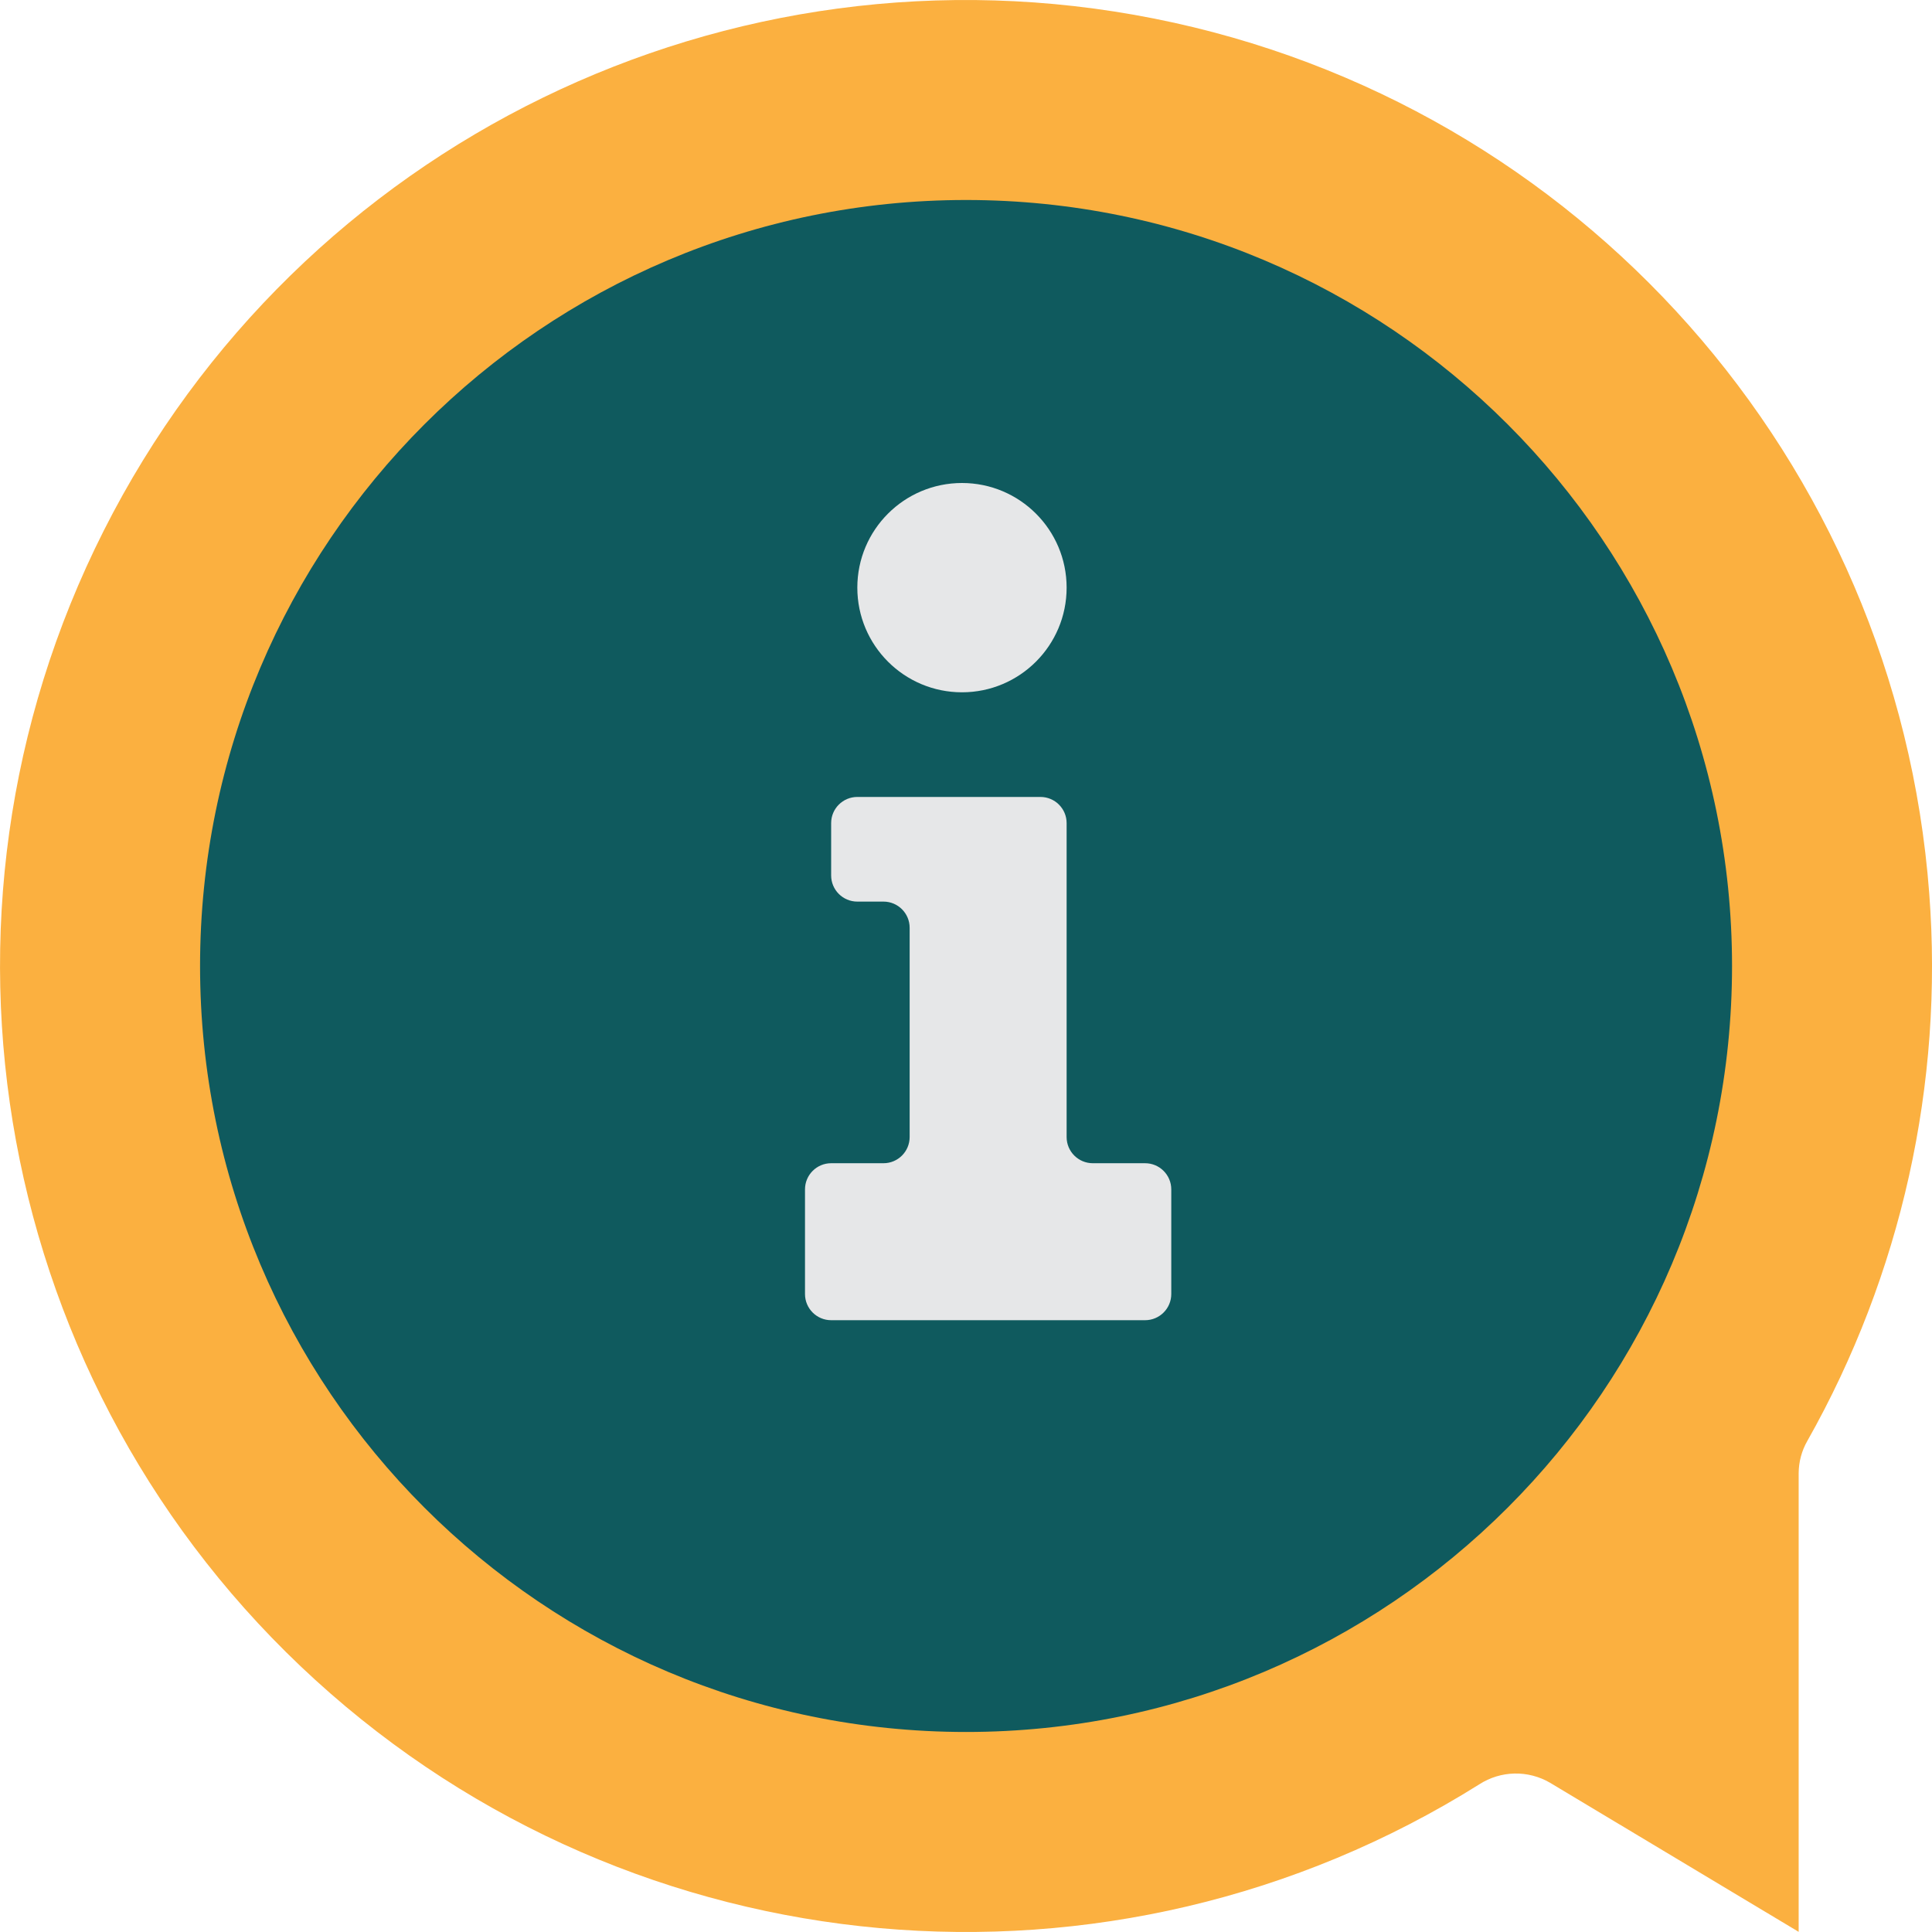
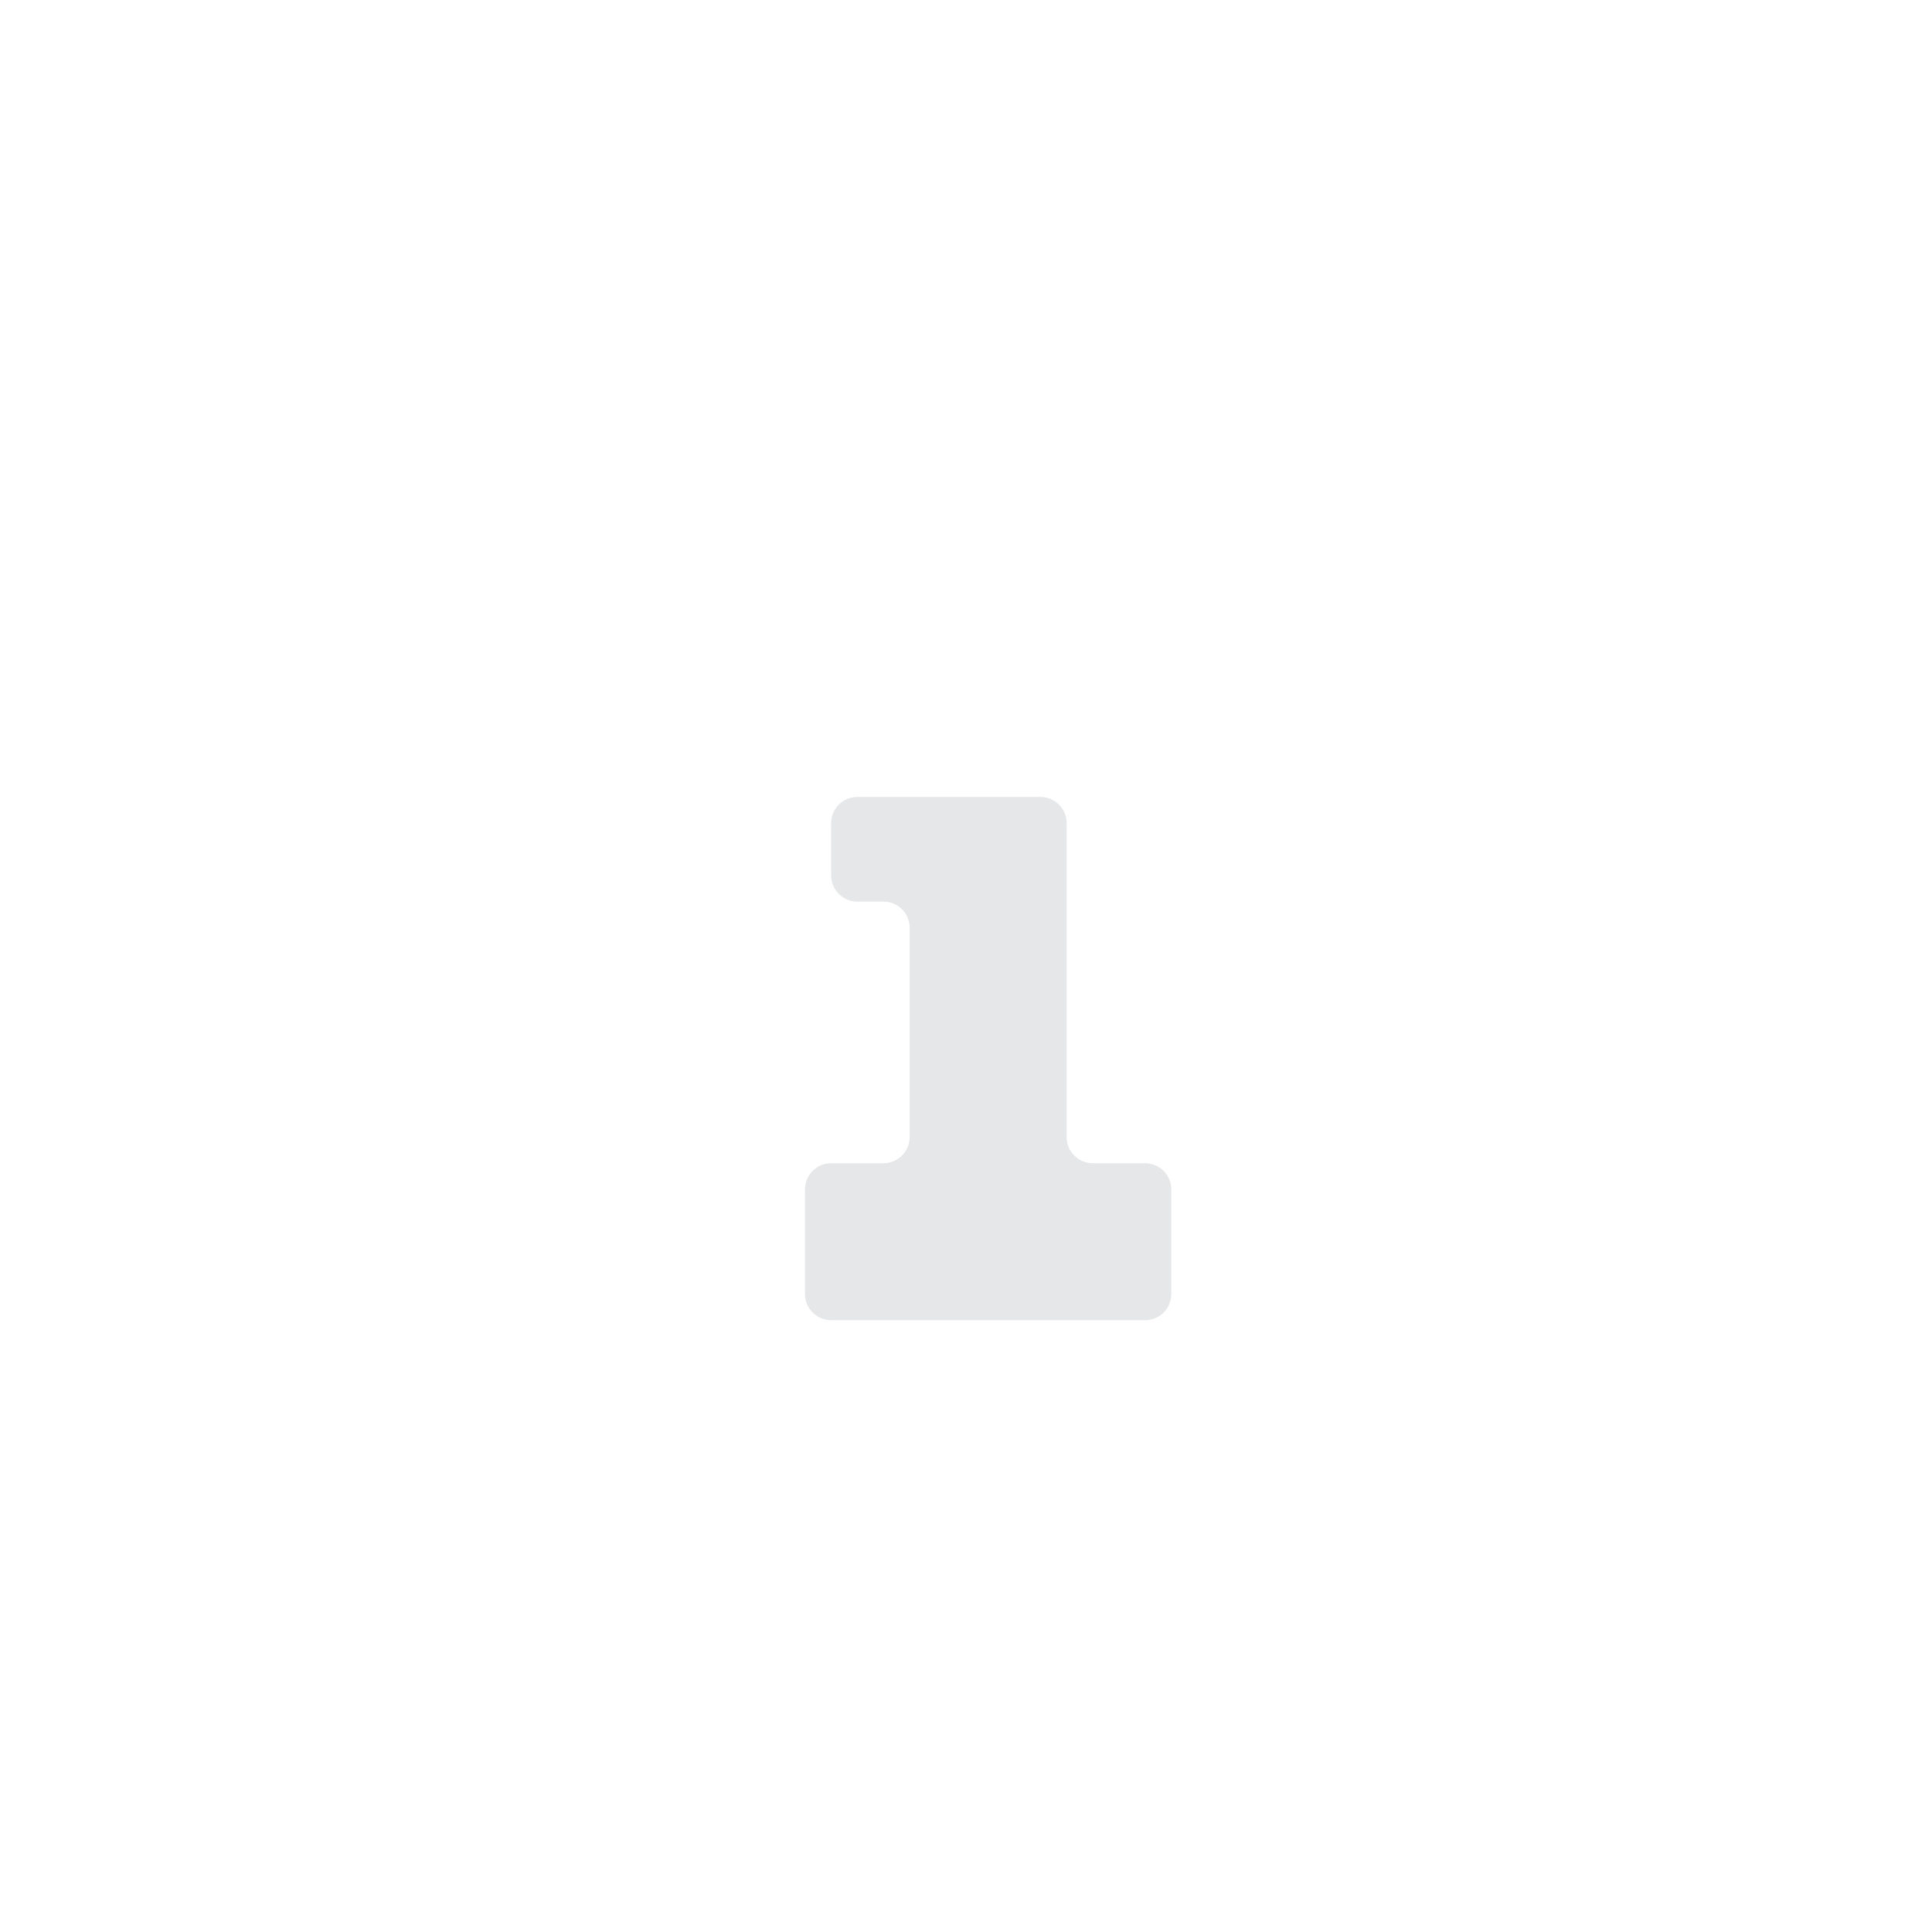
<svg xmlns="http://www.w3.org/2000/svg" width="60" height="60" viewBox="0 0 60 60" fill="none">
  <g clip-path="url(#clip0_499_824)">
-     <path d="M59.914 27.741C60.365 33.66 59.047 39.581 56.128 44.75C55.953 45.055 55.861 45.4 55.859 45.752V59.995L48.141 55.367C47.458 54.966 46.607 54.984 45.941 55.414C34.531 62.571 19.748 61.246 9.793 52.173C-0.162 43.1 -2.849 28.504 3.222 16.48C9.292 4.457 22.633 -2.047 35.845 0.577C49.056 3.201 58.899 14.31 59.914 27.741Z" fill="#FBB040" />
-     <path d="M30.002 53.788C43.14 53.788 53.79 43.138 53.79 30C53.79 16.861 43.14 6.211 30.002 6.211C16.863 6.211 6.213 16.861 6.213 30C6.213 43.138 16.863 53.788 30.002 53.788Z" fill="#0F5A5E" />
-     <path d="M29.875 21.5C31.67 21.5 33.125 20.045 33.125 18.25C33.125 16.455 31.67 15 29.875 15C28.08 15 26.625 16.455 26.625 18.25C26.625 20.045 28.08 21.5 29.875 21.5Z" fill="#E6E7E8" />
    <path d="M28.25 28.812V35.312C28.25 35.761 27.886 36.125 27.438 36.125H25.812C25.364 36.125 25 36.489 25 36.938V40.187C25 40.636 25.364 41 25.812 41H35.562C36.011 41 36.375 40.636 36.375 40.187V36.938C36.375 36.489 36.011 36.125 35.562 36.125H33.938C33.489 36.125 33.125 35.761 33.125 35.312V25.562C33.125 25.114 32.761 24.75 32.312 24.75H26.625C26.176 24.75 25.812 25.114 25.812 25.562V27.187C25.812 27.636 26.176 28 26.625 28H27.438C27.886 28 28.25 28.364 28.25 28.812Z" fill="#E6E7E8" />
  </g>
  <defs>
    <clipPath id="clip0_499_824">
      <rect width="60" height="60" fill="white" />
    </clipPath>
  </defs>
</svg>